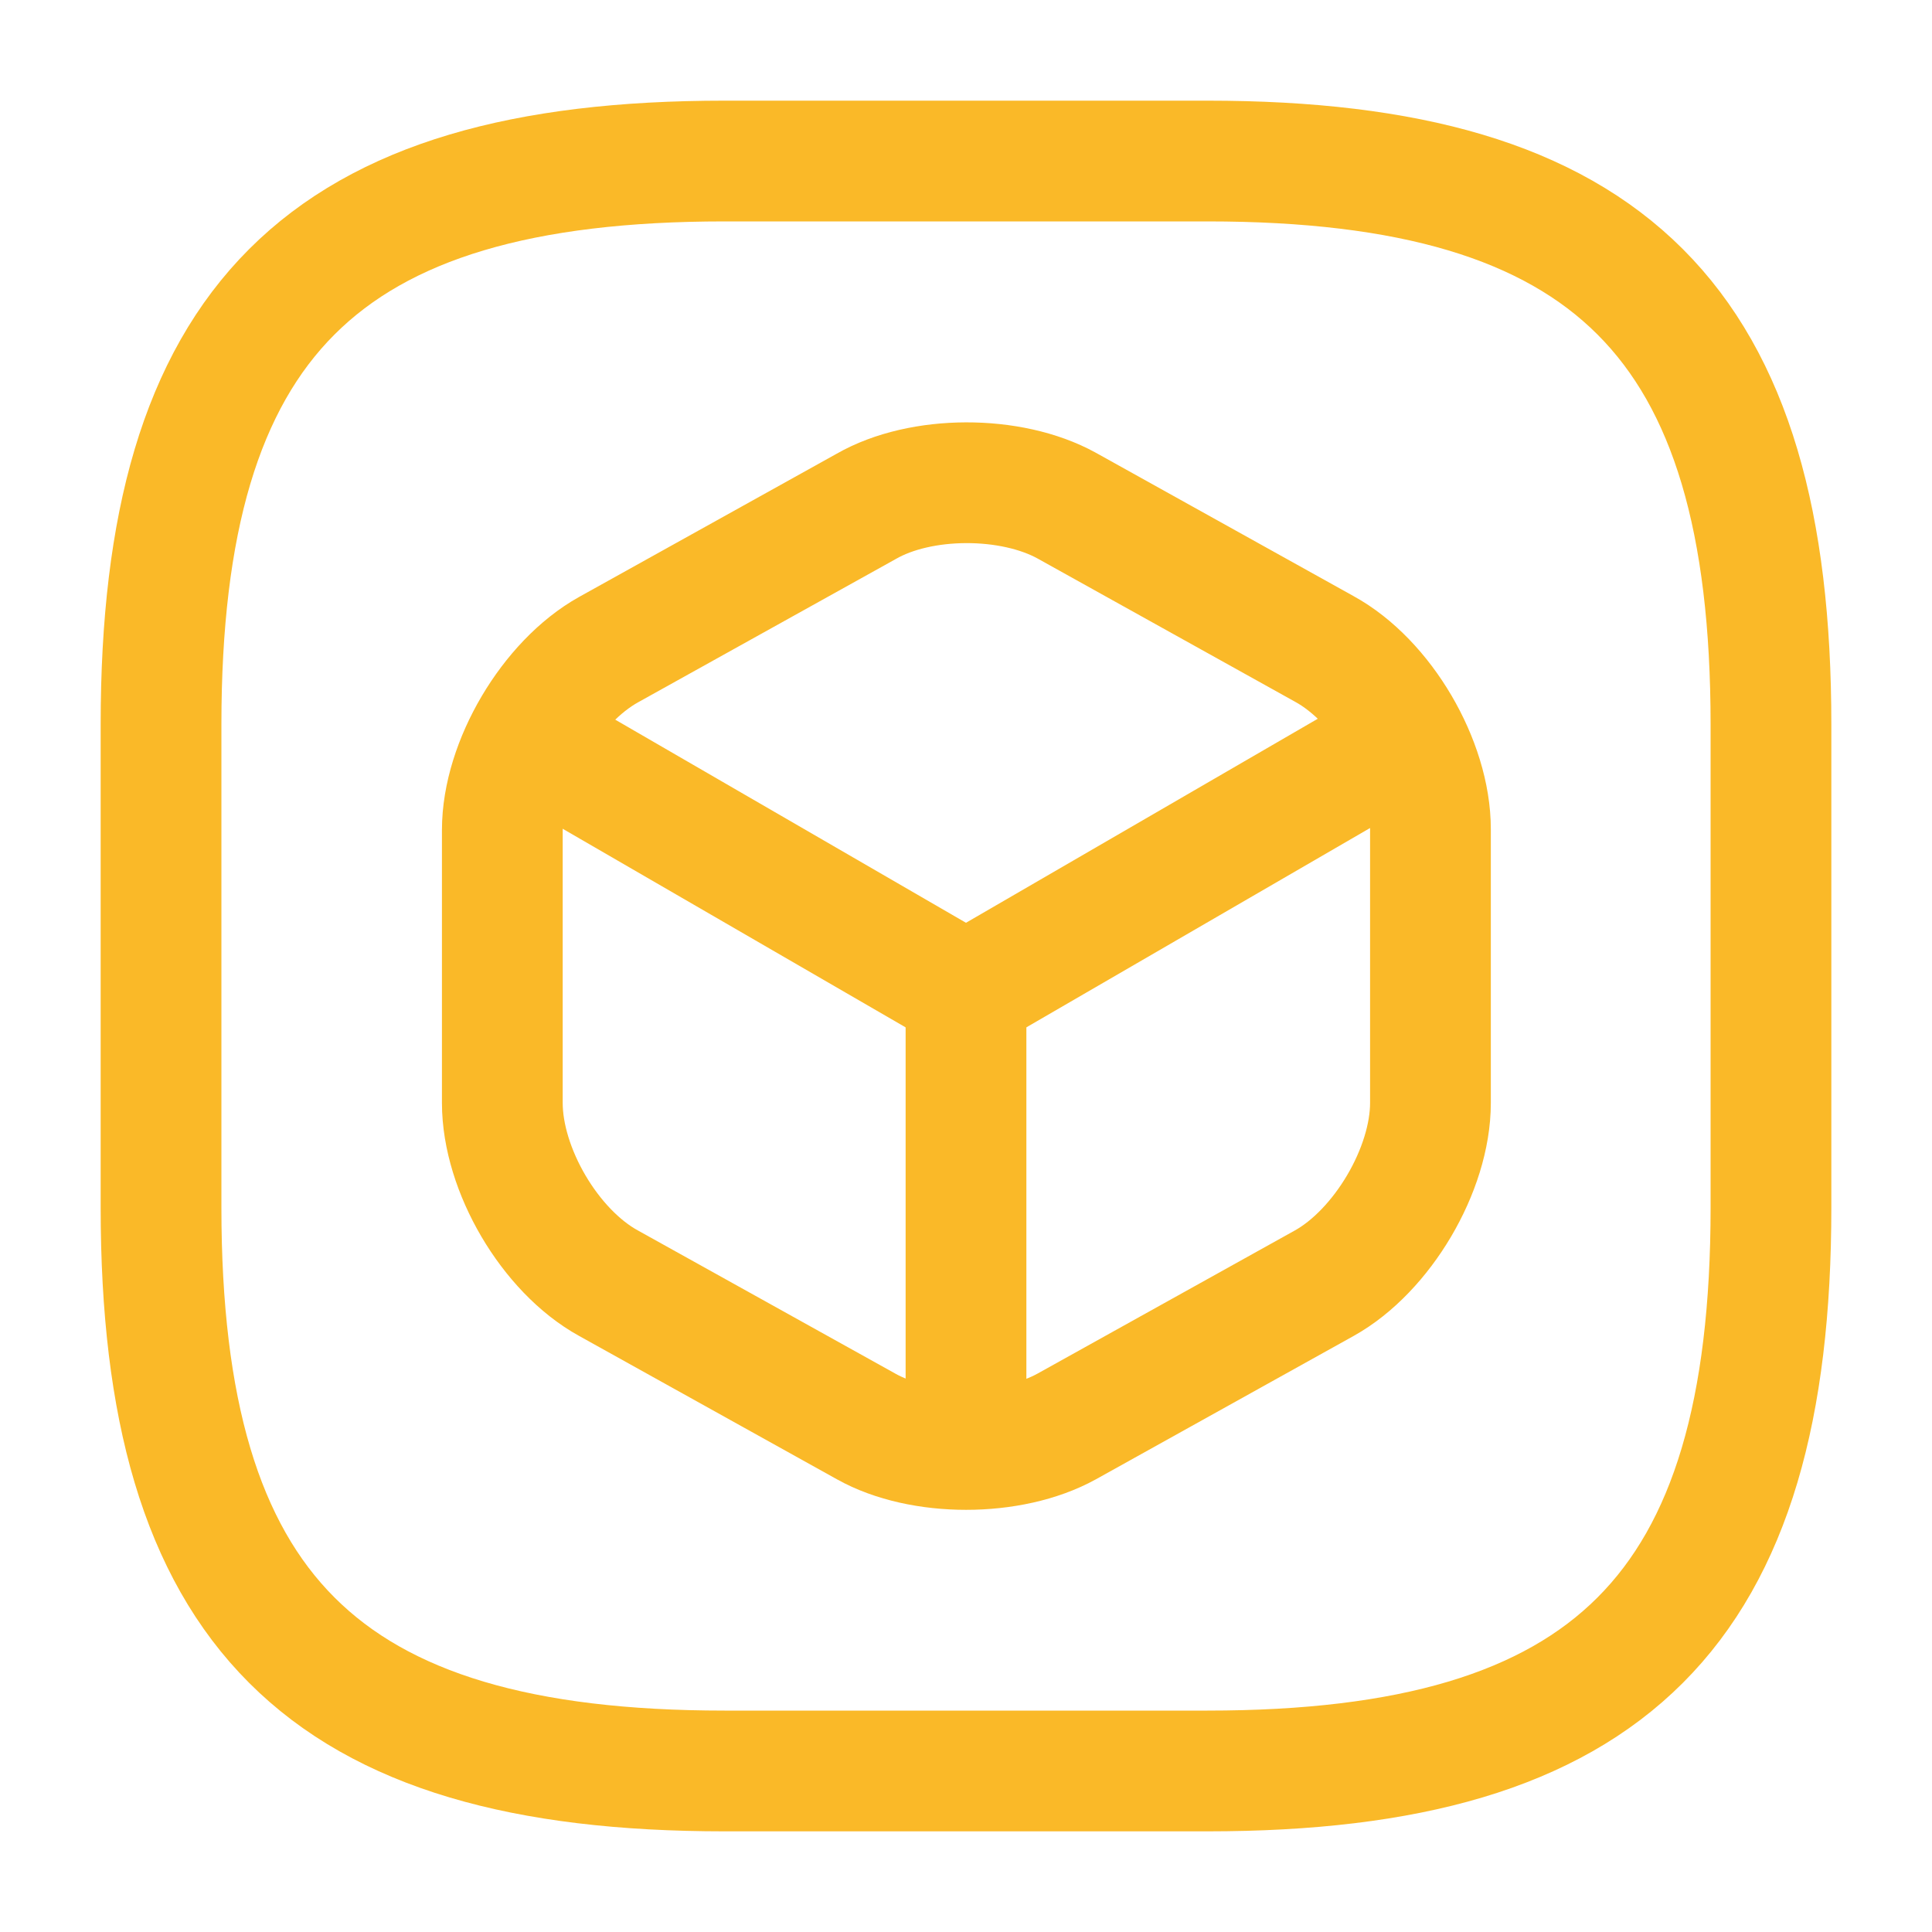
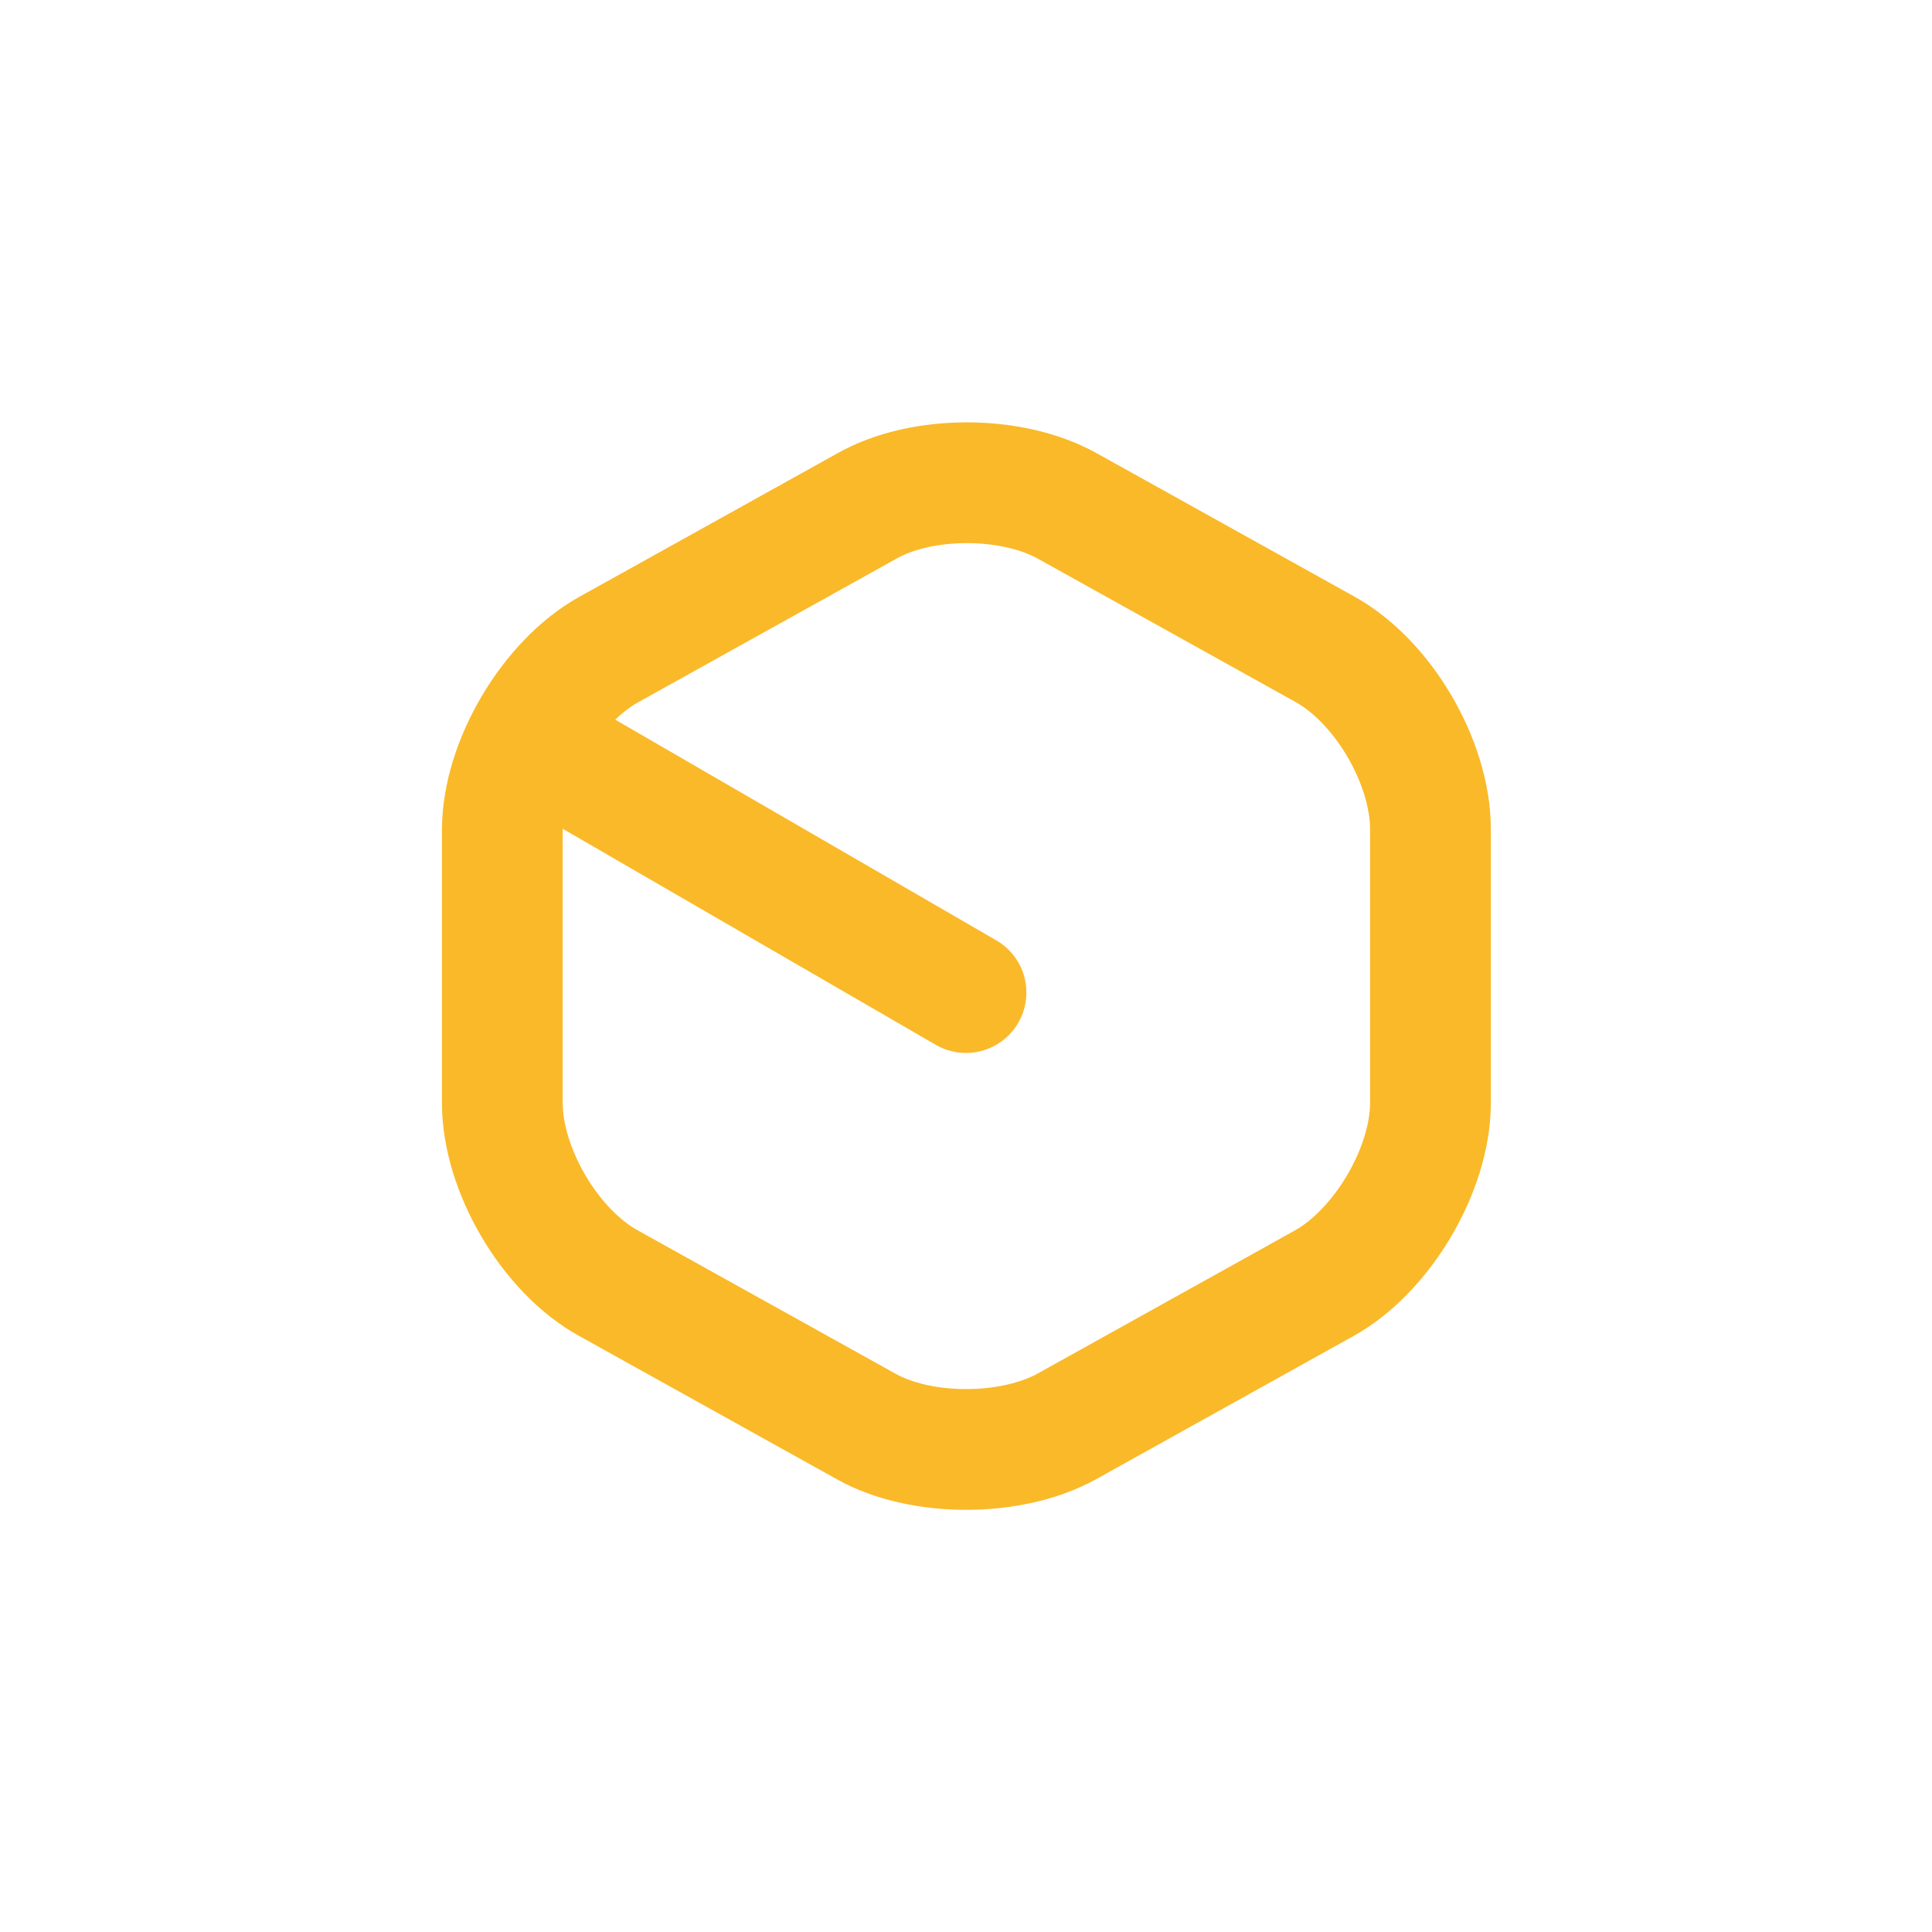
<svg xmlns="http://www.w3.org/2000/svg" width="20" height="20" viewBox="0 0 20 20" fill="none">
  <g id="vuesax/linear/3d-square">
    <g id="3d-square">
-       <path id="Vector" d="M7.5 18.333H12.5C16.667 18.333 18.333 16.667 18.333 12.5V7.5C18.333 3.333 16.667 1.667 12.5 1.667H7.5C3.333 1.667 1.667 3.333 1.667 7.5V12.5C1.667 16.667 3.333 18.333 7.5 18.333Z" stroke="#FAB928" stroke-width="1.25" stroke-linecap="round" stroke-linejoin="round" />
      <g id="Group">
        <g id="Group_2">
-           <path id="Vector_2" d="M5.583 7.717L10 10.275L14.383 7.733" stroke="#FAB928" stroke-width="1.25" stroke-linecap="round" stroke-linejoin="round" />
-           <path id="Vector_3" d="M10 14.808V10.267" stroke="#FAB928" stroke-width="1.25" stroke-linecap="round" stroke-linejoin="round" />
+           <path id="Vector_2" d="M5.583 7.717L10 10.275" stroke="#FAB928" stroke-width="1.25" stroke-linecap="round" stroke-linejoin="round" />
        </g>
        <path id="Vector_4" d="M8.967 5.242L6.3 6.725C5.7 7.059 5.2 7.9 5.2 8.592V11.417C5.2 12.108 5.692 12.95 6.3 13.284L8.967 14.767C9.533 15.084 10.467 15.084 11.042 14.767L13.708 13.284C14.308 12.95 14.808 12.108 14.808 11.417V8.584C14.808 7.892 14.317 7.05 13.708 6.717L11.042 5.234C10.467 4.917 9.533 4.917 8.967 5.242Z" stroke="#FAB928" stroke-width="1.25" stroke-linecap="round" stroke-linejoin="round" />
      </g>
    </g>
  </g>
</svg>